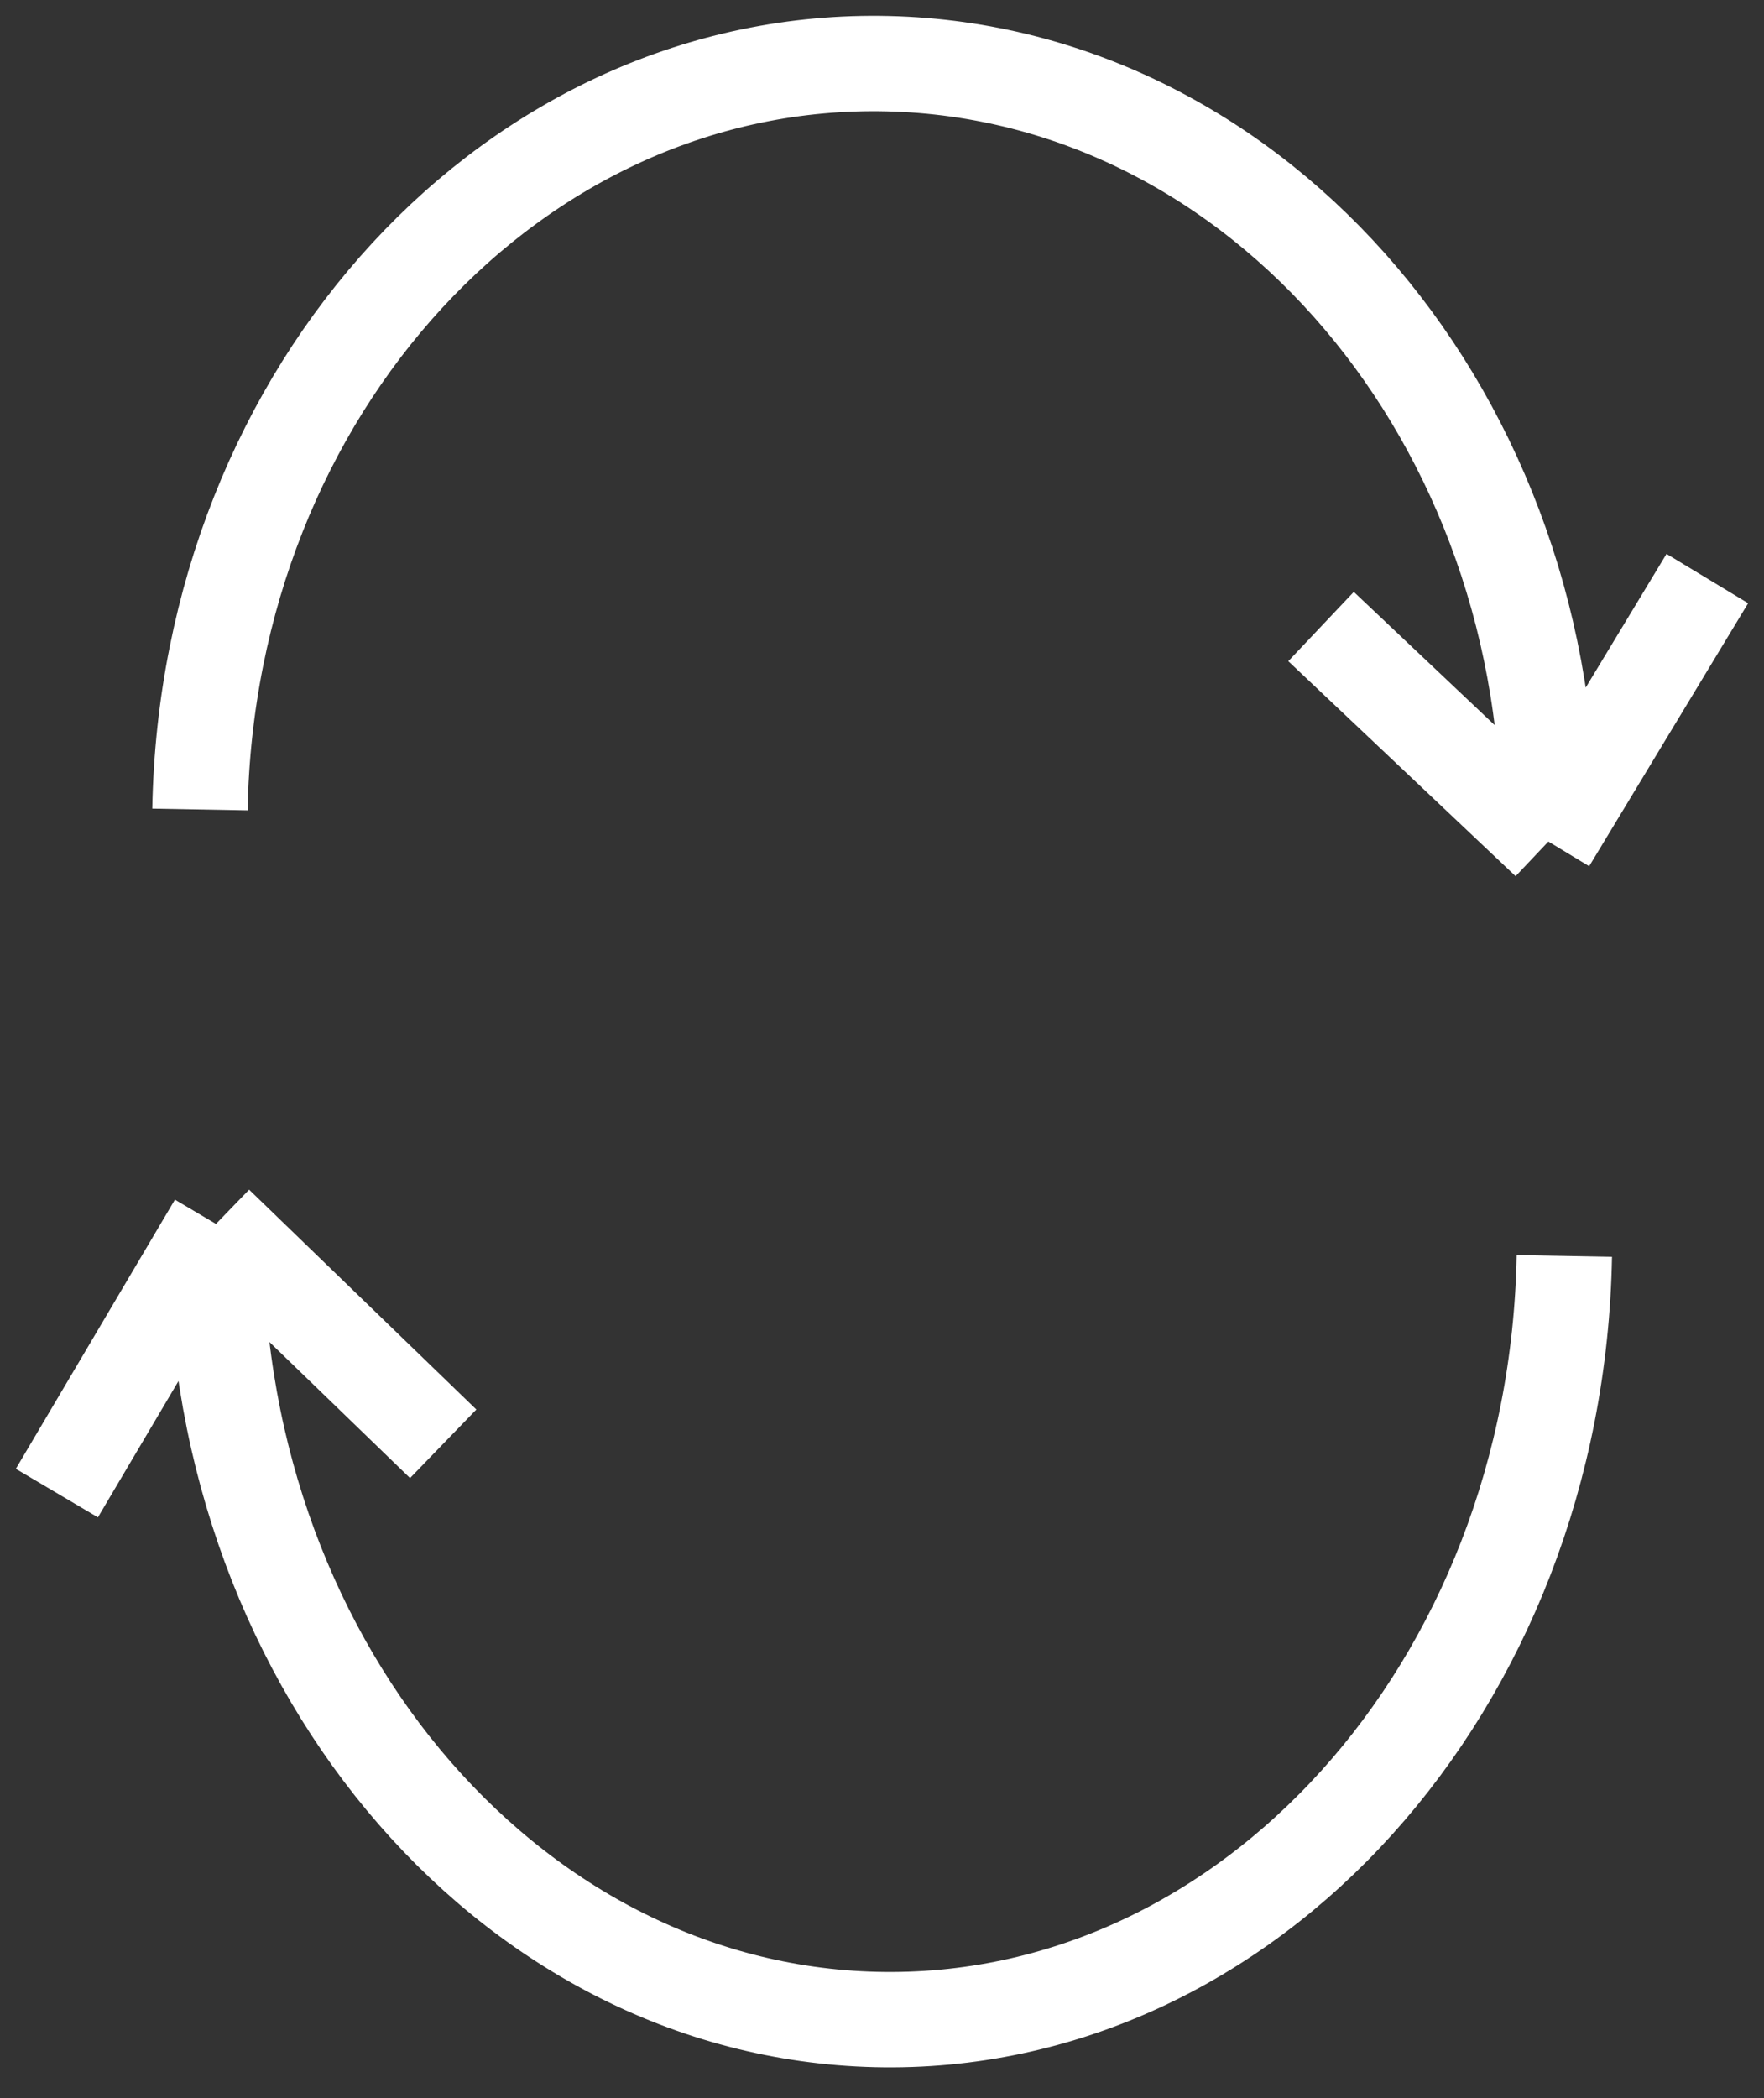
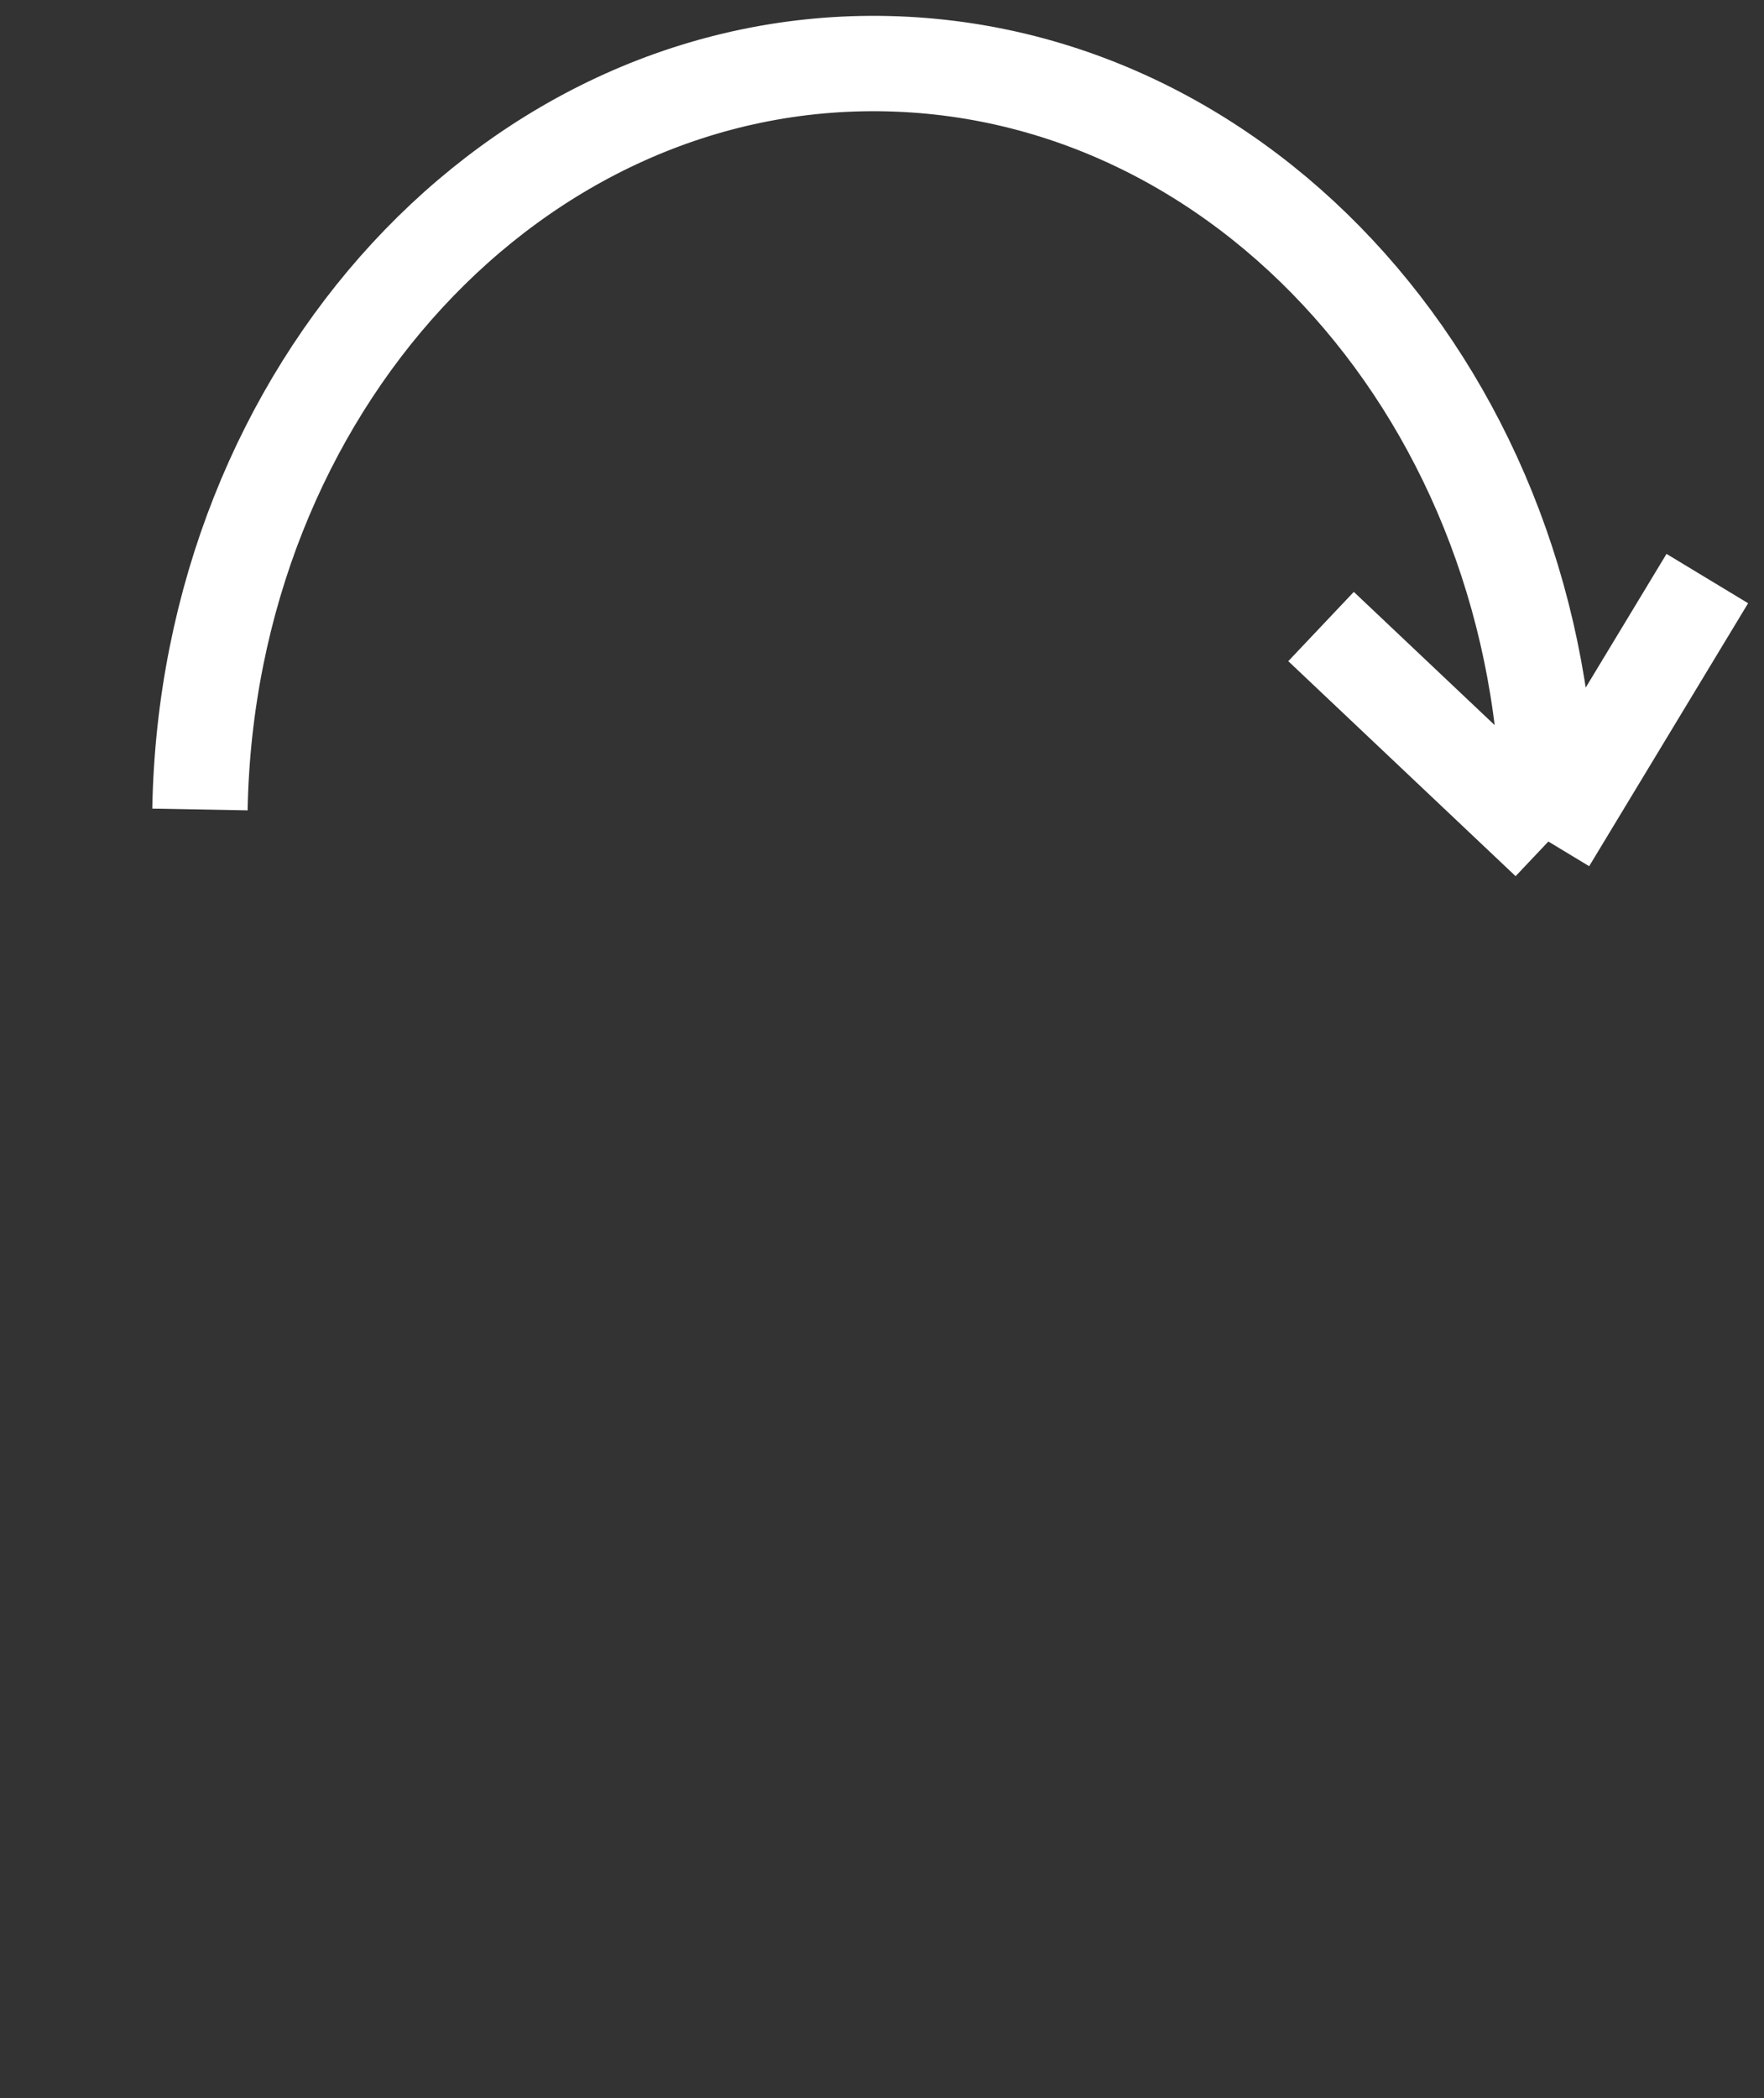
<svg xmlns="http://www.w3.org/2000/svg" width="37" height="44" viewBox="0 0 37 44" fill="none">
  <rect x="0" y="0" width="37" height="44" fill="#333333" stroke="none" />
-   <path d="M32.812 26.341C32.648 35.37 26.184 42.539 18.374 42.354C10.564 42.168 4.365 34.698 4.53 25.669M4.53 25.669L1.193 31.314M4.53 25.669L9.296 30.28" stroke="white" stroke-width="2" stroke-linejoin="round" />
  <path d="M4.194 16.977C4.355 8.153 10.816 1.15 18.626 1.336C26.436 1.521 32.638 8.825 32.477 17.649M32.477 17.649L35.811 12.134M32.477 17.649L27.709 13.14" stroke="white" stroke-width="2" stroke-linejoin="round" />
</svg>